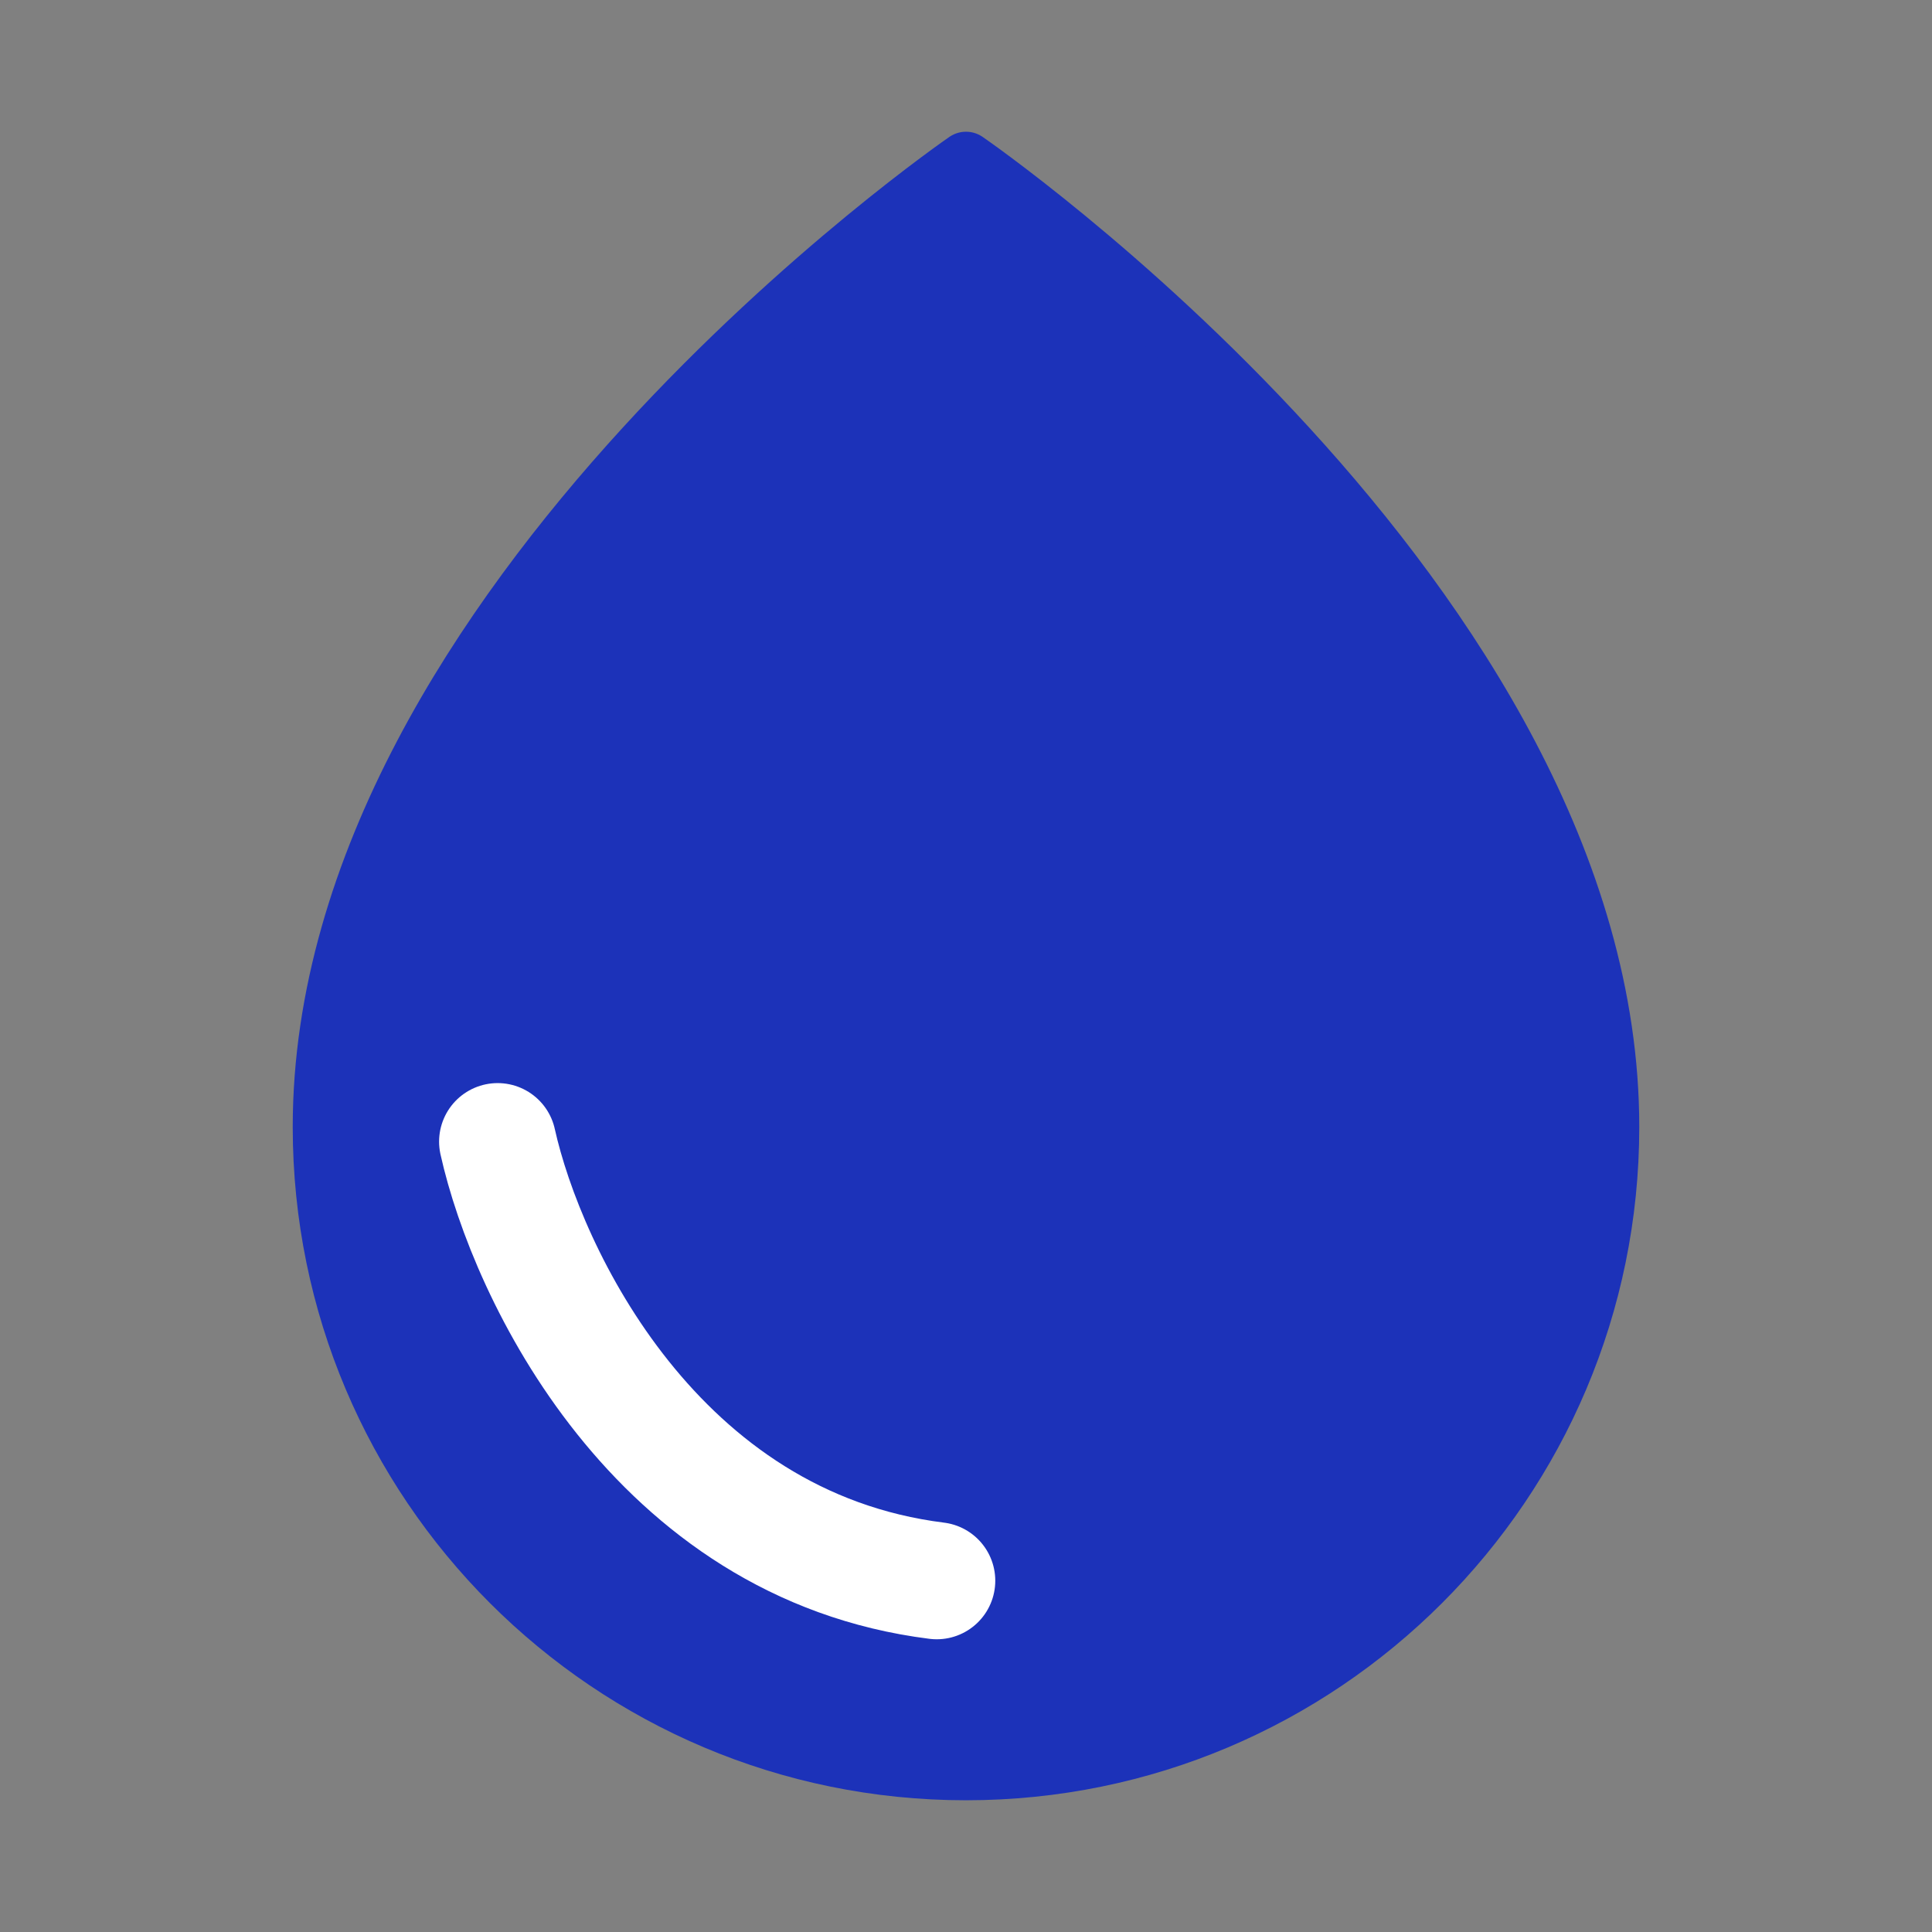
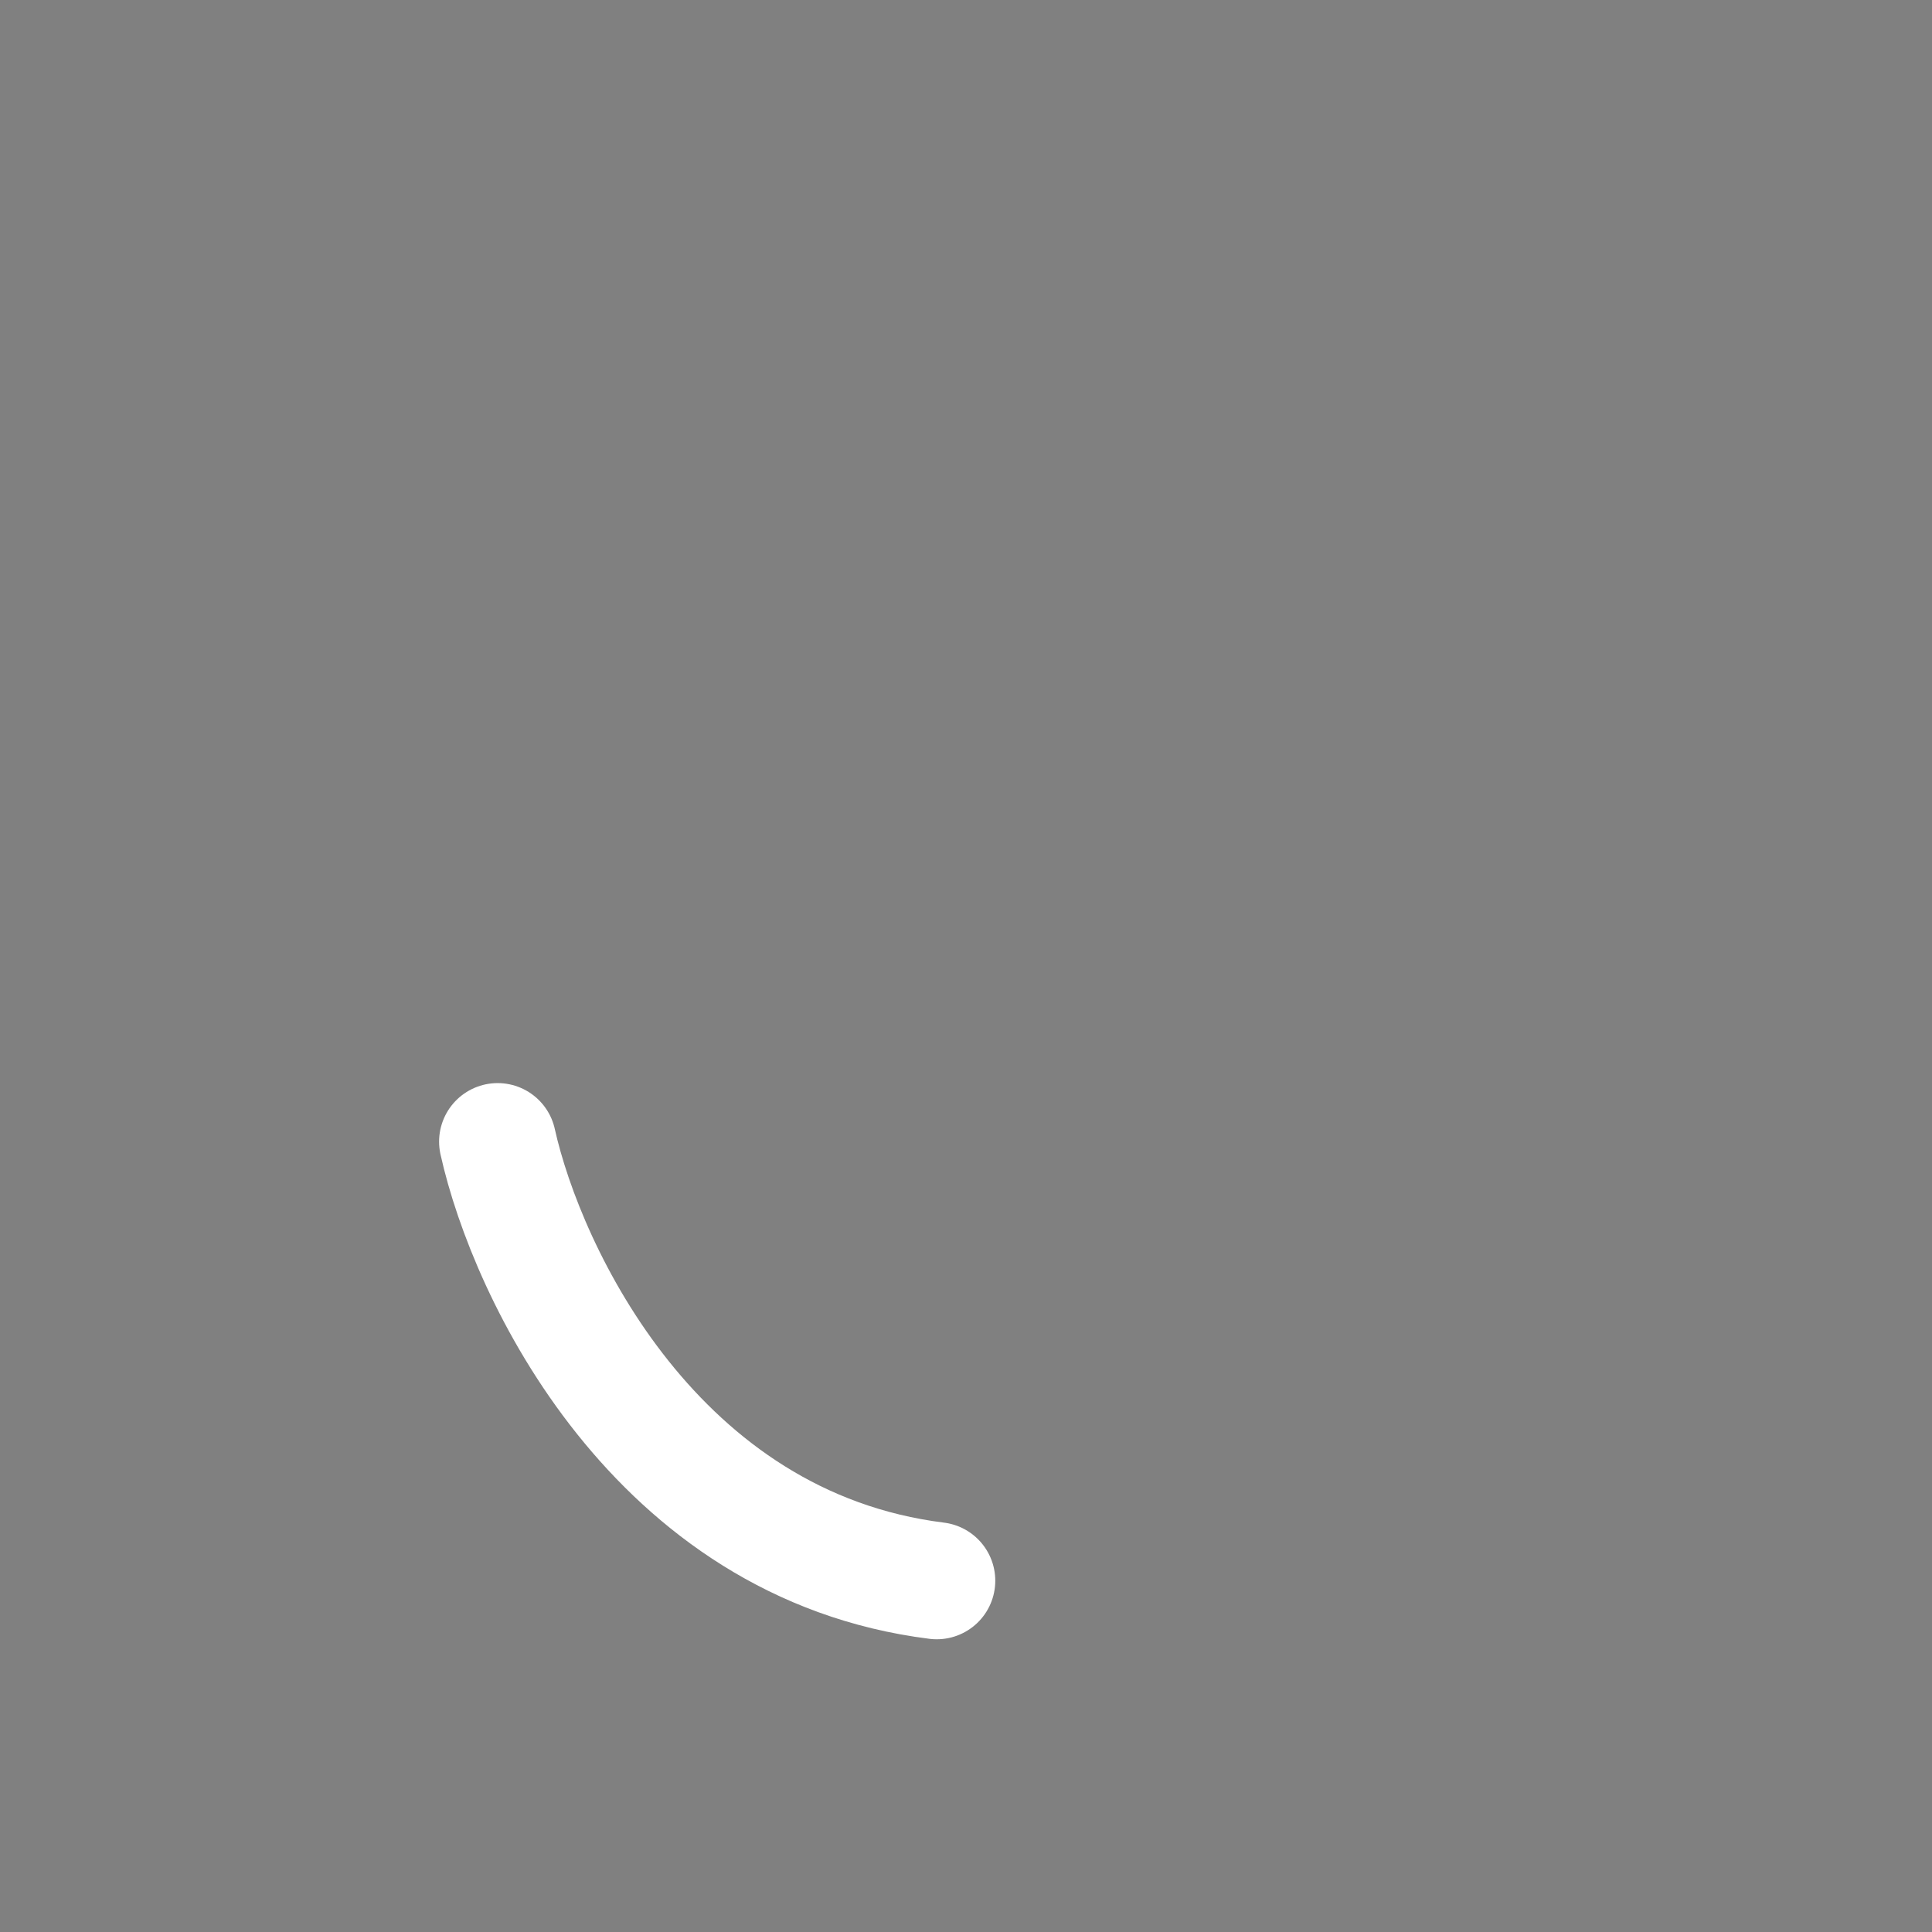
<svg xmlns="http://www.w3.org/2000/svg" width="66" height="66" viewBox="0 0 66 66" fill="none">
  <rect x="0" y="0" width="66" height="66" fill="#808080" stroke="none" />
  <g id="Frame">
-     <path id="Vector" fill-rule="evenodd" clip-rule="evenodd" d="M33 60.5C45.15 60.5 55 50.65 55 38.5C55 20.625 33 5.5 33 5.5C33 5.5 11 20.625 11 38.5C11 50.65 20.85 60.5 33 60.5Z" fill="#1C32B9" stroke="#1C32B9" stroke-width="2" stroke-linecap="round" stroke-linejoin="round" />
    <path id="Vector 38" d="M17 39C18 43.5 22.4 52.8 32 54" stroke="white" stroke-width="4" stroke-linecap="round" />
  </g>
</svg>